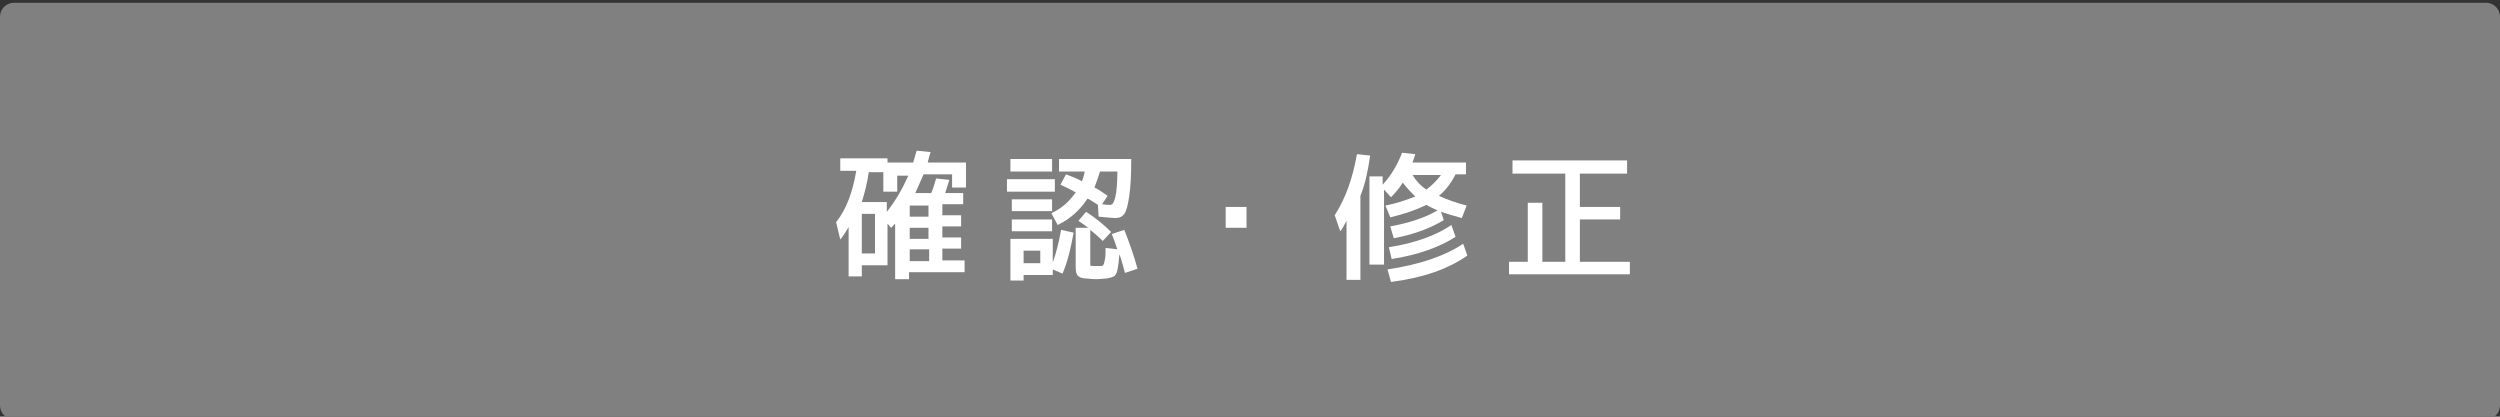
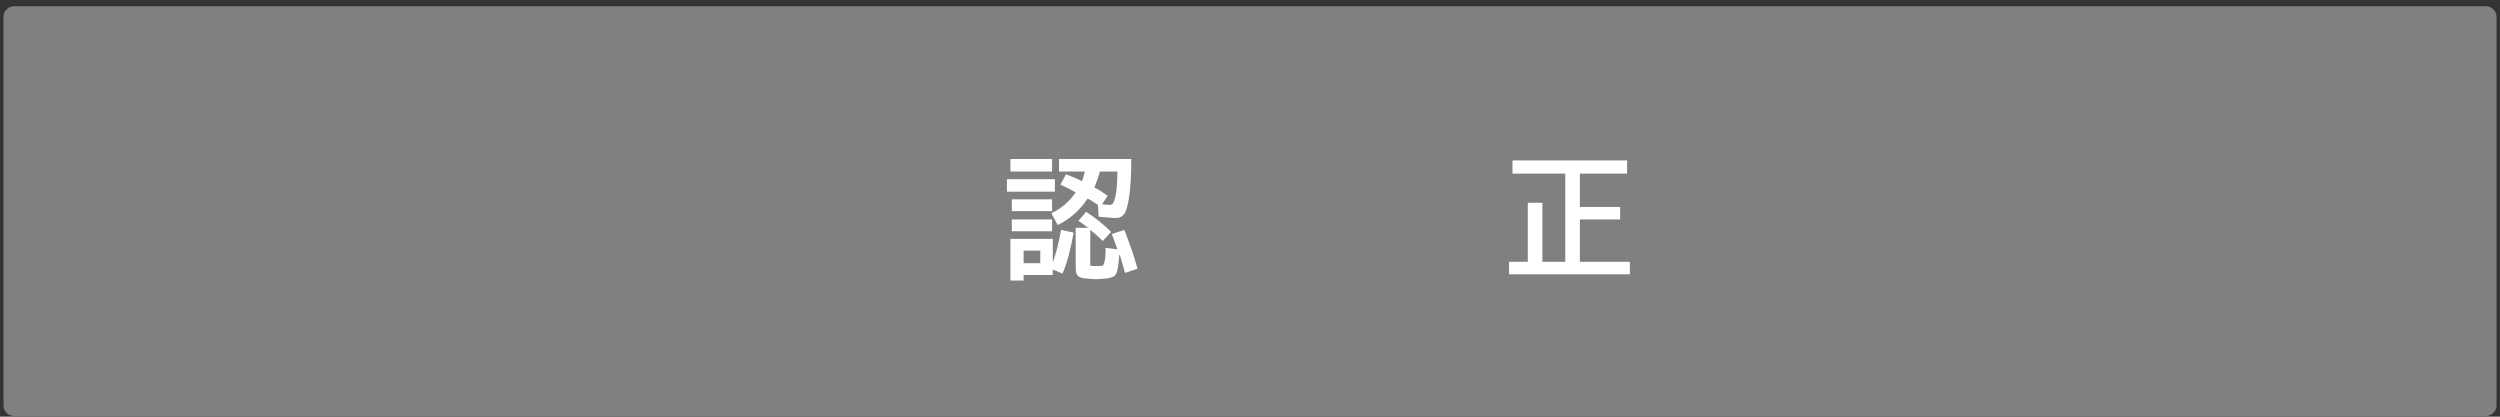
<svg xmlns="http://www.w3.org/2000/svg" version="1.1" id="レイヤー_1" x="0px" y="0px" viewBox="0 0 360 60" style="enable-background:new 0 0 360 60;" xml:space="preserve">
  <rect x="0" y="0" width="360" height="60" fill="#333333" stroke="none" />
  <style type="text/css">
	.st0{fill:#808080;}
	.st1{fill:#FFFFFF;}
</style>
  <g>
    <path class="st0" d="M2,59.9c-0.8,0-1.5-0.7-1.5-1.5v-56c0-0.8,0.7-1.5,1.5-1.5h356c0.8,0,1.5,0.7,1.5,1.5v56   c0,0.8-0.7,1.5-1.5,1.5H2z" />
-     <path class="st0" d="M358,1.4c0.6,0,1,0.4,1,1v56c0,0.6-0.4,1-1,1H2c-0.6,0-1-0.4-1-1v-56c0-0.6,0.4-1,1-1H358 M358,0.4H2   c-1.1,0-2,0.9-2,2v56c0,1.1,0.9,2,2,2h356c1.1,0,2-0.9,2-2v-56C360,1.3,359.1,0.4,358,0.4L358,0.4z" />
  </g>
  <g>
-     <path class="st1" d="M131,40.2h-2.1v-8c-0.1,0.1-0.2,0.2-0.3,0.3s-0.2,0.3-0.3,0.3l-0.5-0.6v6h-3.7v1.6h-1.9v-7.1   c-0.4,0.7-0.8,1.3-1.2,1.8l-0.6-2.5c1.5-1.9,2.4-4.4,2.9-7.4H121v-1.8h6.8v0.6h3.7c0.1-0.4,0.3-1,0.5-1.7l2,0.2   c-0.2,0.8-0.4,1.3-0.4,1.5h5.5v3.6h-2v-1.9H133c-0.4,0.9-0.8,1.8-1.2,2.7h2.3c0.3-0.7,0.5-1.4,0.7-2.1l1.9,0.2   c-0.2,0.7-0.4,1.3-0.6,1.9h2.6v1.6h-3v1.6h2.7v1.6h-2.7v1.6h2.7v1.6h-2.7v1.7h3.2v1.7h-8V40.2z M124.1,36.5h1.9v-5.7h-1.9V36.5z    M129.2,25.3v2.3h-2v-2.8h-2.1c-0.2,1.5-0.6,3-1,4.3h3.6v1.4c1.2-1.5,2.2-3.2,3.1-5.2H129.2z M133.7,31.2v-1.6H131v1.6H133.7z    M133.7,34.4v-1.6H131v1.6H133.7z M133.7,35.9H131v1.7h2.8V35.9z" />
    <path class="st1" d="M145,27.6v-1.8h6.9v1.8H145z M145.5,24.7v-1.8h6v1.8H145.5z M147.4,39.6v0.8h-1.9v-6h6.1v3.4   c0.5-1.4,0.9-3,1.2-4.7l1.8,0.4c-0.4,2.3-0.9,4.3-1.6,5.9l-1.4-0.6v0.8H147.4z M145.7,30.4v-1.7h5.8v1.7H145.7z M145.7,33.3v-1.7   h5.8v1.7H145.7z M147.4,37.9h2.4v-1.8h-2.4V37.9z M152.7,26.6l0.8-1.5c0.8,0.3,1.6,0.6,2.3,1c0.2-0.5,0.3-0.9,0.4-1.4h-3.7v-1.8   h10.4c0,2.3-0.1,4.1-0.3,5.4c-0.2,1.3-0.4,2.1-0.7,2.5c-0.3,0.4-0.7,0.6-1.3,0.6c-0.4,0-1.2-0.1-2.4-0.2l-0.1-1.7   c-0.8-0.5-1.2-0.8-1.5-0.9c-1.1,1.7-2.6,3-4.3,3.8l-0.9-1.7c1.5-0.7,2.6-1.7,3.5-3C154.2,27.3,153.4,26.9,152.7,26.6z M160.1,33.7   l1.8-0.6c0.7,1.8,1.4,3.7,1.9,5.6l-1.8,0.6c-0.3-1-0.5-1.9-0.8-2.7c-0.1,1.1-0.2,1.9-0.3,2.3c-0.1,0.5-0.3,0.8-0.5,0.9   c-0.2,0.1-0.5,0.2-1,0.3c-0.4,0-0.9,0.1-1.5,0.1c-0.2,0-0.7,0-1.5-0.1c-0.6,0-1-0.2-1.2-0.4c-0.2-0.2-0.3-0.6-0.3-1.3v-5.6h1.8   c-0.5-0.4-1-0.7-1.4-1l1.1-1.3c1.4,0.9,2.6,1.9,3.6,2.9l-1.2,1.3c-0.6-0.6-1.2-1.1-1.8-1.6v4.5c0,0.4,0,0.6,0,0.6   c0,0.1,0.2,0.1,0.4,0.1c0.1,0,0.3,0,0.6,0c0.3,0,0.4,0,0.6,0c0.1,0,0.3-0.1,0.3-0.2c0.1-0.1,0.1-0.3,0.2-0.7   c0.1-0.4,0.1-0.9,0.1-1.7l1.7,0.2C160.6,35,160.3,34.2,160.1,33.7z M157.6,27c0.6,0.3,1.2,0.7,1.9,1.2l-0.8,1.2   c0.5,0.1,0.8,0.1,1.2,0.1c0.6,0,1-1.6,1-4.8h-2.5C158.2,25.4,157.9,26.2,157.6,27z" />
-     <path class="st1" d="M176.5,32.8v-3h3v3H176.5z" />
-     <path class="st1" d="M195.9,28.2v12.1h-2v-8.5c-0.4,0.7-0.6,1.2-0.9,1.5l-0.8-2.3c1.6-2.5,2.6-5.4,3.2-8.8l1.9,0.2   C197,24.5,196.6,26.5,195.9,28.2z M197.2,37.9V25.4h1.9v1.2c1.2-1.3,2.1-2.8,2.8-4.6l1.9,0.2c-0.1,0.3-0.2,0.7-0.4,1.2h7.7v1.7   h-1.5c-0.6,1.2-1.4,2.3-2.4,3.1c1.1,0.5,2.4,1,4,1.4l-0.7,1.8c-1.1-0.3-2.1-0.6-3-0.9l0.4,1.2c-2,1.2-4.4,2.1-7.2,2.6l-0.5-1.7   c2.7-0.5,4.9-1.2,6.8-2.3c-0.6-0.3-1.1-0.5-1.6-0.8c-1.4,0.7-3.1,1.3-5.2,1.8l-0.7-1.7c1.6-0.3,3-0.8,4.3-1.3   c-0.6-0.6-1.2-1.2-1.8-2c-0.5,0.8-1.1,1.5-1.7,2.1l-1-1.1v10.8H197.2z M199.8,38.8c4.6-0.7,8.2-1.9,10.9-3.7l0.6,1.7   c-2.7,1.9-6.3,3.2-11,3.8L199.8,38.8z M200,35.6c3.8-0.6,6.8-1.7,9-3.2l0.6,1.7c-2.3,1.5-5.4,2.6-9.2,3.2L200,35.6z M205.4,27.3   c0.8-0.6,1.5-1.3,2.1-2.1h-4.1C203.9,26,204.5,26.7,205.4,27.3z" />
    <path class="st1" d="M217.7,23.1h16.6V25h-6.8v4.8h5.8v1.8h-5.8v6.1h7.2v1.8h-17.4v-1.8h2.7v-8.5h2.1v8.5h3.3V25h-7.6V23.1z" />
  </g>
  <g>
</g>
  <g>
</g>
  <g>
</g>
  <g>
</g>
  <g>
</g>
  <g>
</g>
  <g>
</g>
  <g>
</g>
  <g>
</g>
  <g>
</g>
  <g>
</g>
  <g>
</g>
  <g>
</g>
  <g>
</g>
  <g>
</g>
</svg>